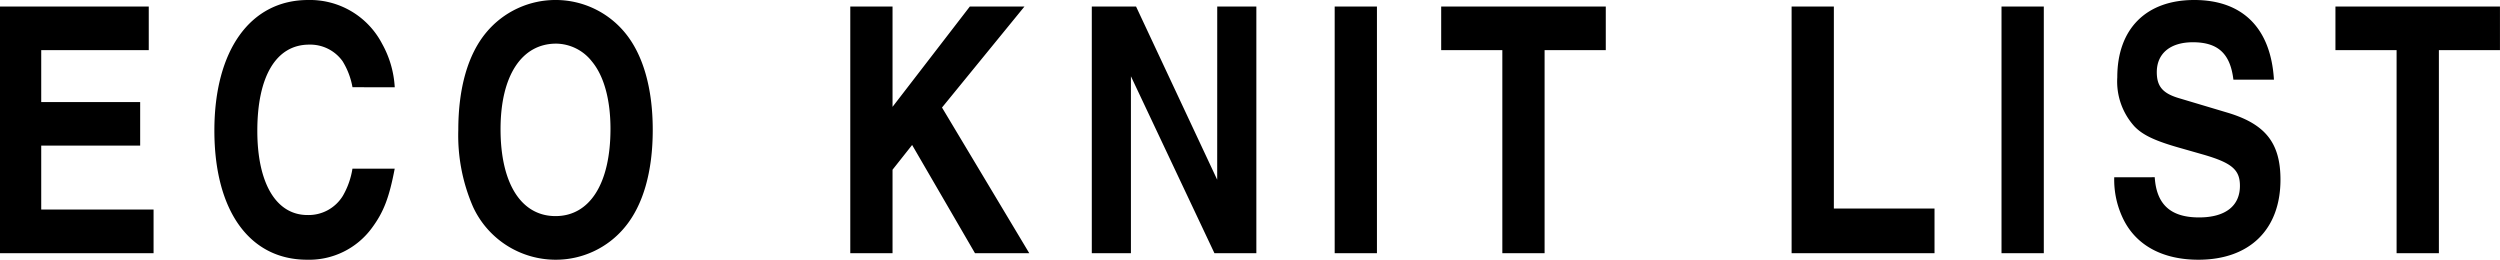
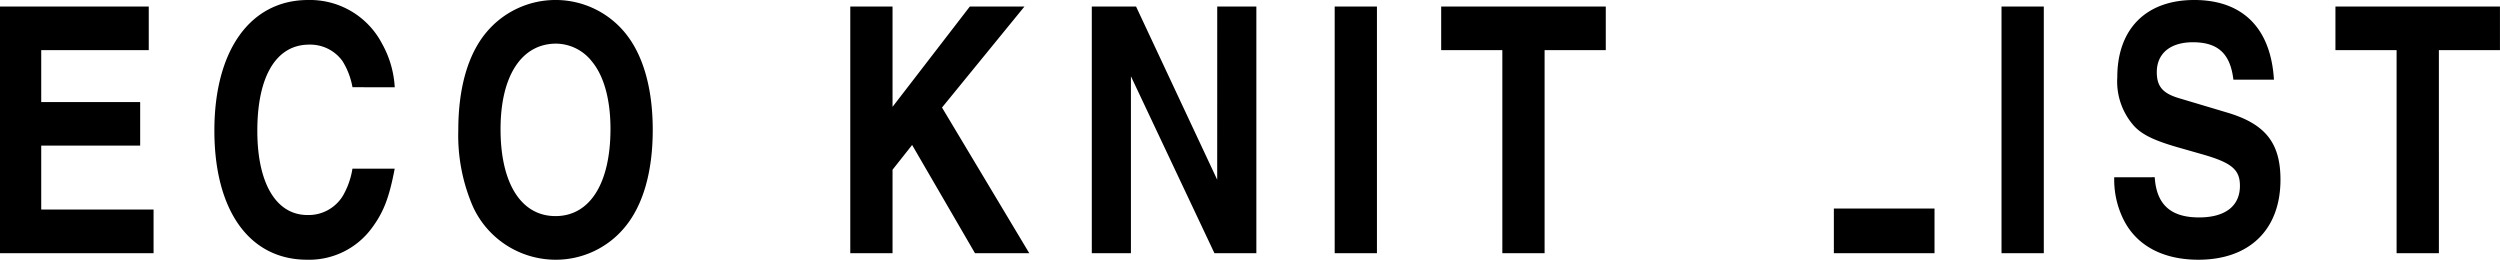
<svg xmlns="http://www.w3.org/2000/svg" width="261.972" height="27.216" viewBox="0 0 261.972 27.216">
-   <path d="M-114.48-25.848h-15.588V0h16.092V-4.572h-11.772v-6.7h10.368V-15.84h-10.368v-5.436h11.268Zm25.776,8.46a10.528,10.528,0,0,0-1.332-4.572,8.516,8.516,0,0,0-7.74-4.572c-6.048,0-9.828,5.256-9.828,13.68,0,8.388,3.672,13.536,9.72,13.536a8.15,8.15,0,0,0,6.8-3.348c1.224-1.656,1.8-3.168,2.376-6.192h-4.428A8.22,8.22,0,0,1-94.14-6.012,4.205,4.205,0,0,1-97.848-4c-3.276,0-5.256-3.312-5.256-8.82,0-5.724,1.98-9.036,5.436-9.036a4.169,4.169,0,0,1,3.492,1.728,7.734,7.734,0,0,1,1.044,2.736Zm16.992-9.144a9.44,9.44,0,0,0-7.416,3.42c-1.908,2.3-2.916,5.8-2.916,10.224A18.765,18.765,0,0,0-80.5-4.86,9.536,9.536,0,0,0-71.856.684a9.369,9.369,0,0,0,7.272-3.42c1.908-2.3,2.916-5.8,2.916-10.188,0-4.356-1.008-7.884-2.916-10.188A9.416,9.416,0,0,0-71.712-26.532Zm-.072,4.572a4.829,4.829,0,0,1,3.744,1.872c1.26,1.512,1.944,4,1.944,7.056,0,5.724-2.16,9.144-5.76,9.144s-5.76-3.42-5.76-9.108C-77.616-18.576-75.42-21.96-71.784-21.96ZM-36.54-8.748l2.052-2.592L-27.9,0h5.688l-9.144-15.264,8.64-10.584H-28.44l-8.1,10.512V-25.848h-4.428V0h4.428ZM-2.52-7.7l-8.5-18.144H-15.66V0h4.1V-18.54L-2.808,0H1.584V-25.848h-4.1ZM14.22-25.848H9.792V0H14.22Zm17.568,4.572H38.2v-4.572H20.952v4.572H27.36V0h4.428ZM62.1-25.848H57.672V0H72.648V-4.68H62.1Zm22,0H79.668V0H84.1Zm7.38,17.892a9.386,9.386,0,0,0,.972,4.428C93.816-.792,96.588.684,100.3.684c5.364,0,8.6-3.168,8.6-8.388,0-3.852-1.584-5.832-5.544-7.02l-5.184-1.548c-1.62-.5-2.232-1.224-2.232-2.7,0-1.944,1.4-3.132,3.78-3.132,2.628,0,3.924,1.188,4.248,3.924h4.248c-.324-5.4-3.276-8.352-8.352-8.352-5.04,0-8.064,3.024-8.064,8.1a7,7,0,0,0,1.8,5.148c.9.936,2.232,1.548,4.932,2.3l2.268.648c2.988.864,3.852,1.584,3.852,3.276,0,2.124-1.548,3.312-4.284,3.312-2.988,0-4.464-1.368-4.644-4.212Zm34.02-13.32H131.9v-4.572H114.66v4.572h6.408V0H125.5Z" transform="translate(130.068 26.532)" />
+   <path d="M-114.48-25.848h-15.588V0h16.092V-4.572h-11.772v-6.7h10.368V-15.84h-10.368v-5.436h11.268Zm25.776,8.46a10.528,10.528,0,0,0-1.332-4.572,8.516,8.516,0,0,0-7.74-4.572c-6.048,0-9.828,5.256-9.828,13.68,0,8.388,3.672,13.536,9.72,13.536a8.15,8.15,0,0,0,6.8-3.348c1.224-1.656,1.8-3.168,2.376-6.192h-4.428A8.22,8.22,0,0,1-94.14-6.012,4.205,4.205,0,0,1-97.848-4c-3.276,0-5.256-3.312-5.256-8.82,0-5.724,1.98-9.036,5.436-9.036a4.169,4.169,0,0,1,3.492,1.728,7.734,7.734,0,0,1,1.044,2.736Zm16.992-9.144a9.44,9.44,0,0,0-7.416,3.42c-1.908,2.3-2.916,5.8-2.916,10.224A18.765,18.765,0,0,0-80.5-4.86,9.536,9.536,0,0,0-71.856.684a9.369,9.369,0,0,0,7.272-3.42c1.908-2.3,2.916-5.8,2.916-10.188,0-4.356-1.008-7.884-2.916-10.188A9.416,9.416,0,0,0-71.712-26.532Zm-.072,4.572a4.829,4.829,0,0,1,3.744,1.872c1.26,1.512,1.944,4,1.944,7.056,0,5.724-2.16,9.144-5.76,9.144s-5.76-3.42-5.76-9.108C-77.616-18.576-75.42-21.96-71.784-21.96ZM-36.54-8.748l2.052-2.592L-27.9,0h5.688l-9.144-15.264,8.64-10.584H-28.44l-8.1,10.512V-25.848h-4.428V0h4.428ZM-2.52-7.7l-8.5-18.144H-15.66V0h4.1V-18.54L-2.808,0H1.584V-25.848h-4.1ZM14.22-25.848H9.792V0H14.22Zm17.568,4.572H38.2v-4.572H20.952v4.572H27.36V0h4.428ZM62.1-25.848V0H72.648V-4.68H62.1Zm22,0H79.668V0H84.1Zm7.38,17.892a9.386,9.386,0,0,0,.972,4.428C93.816-.792,96.588.684,100.3.684c5.364,0,8.6-3.168,8.6-8.388,0-3.852-1.584-5.832-5.544-7.02l-5.184-1.548c-1.62-.5-2.232-1.224-2.232-2.7,0-1.944,1.4-3.132,3.78-3.132,2.628,0,3.924,1.188,4.248,3.924h4.248c-.324-5.4-3.276-8.352-8.352-8.352-5.04,0-8.064,3.024-8.064,8.1a7,7,0,0,0,1.8,5.148c.9.936,2.232,1.548,4.932,2.3l2.268.648c2.988.864,3.852,1.584,3.852,3.276,0,2.124-1.548,3.312-4.284,3.312-2.988,0-4.464-1.368-4.644-4.212Zm34.02-13.32H131.9v-4.572H114.66v4.572h6.408V0H125.5Z" transform="translate(130.068 26.532)" />
</svg>